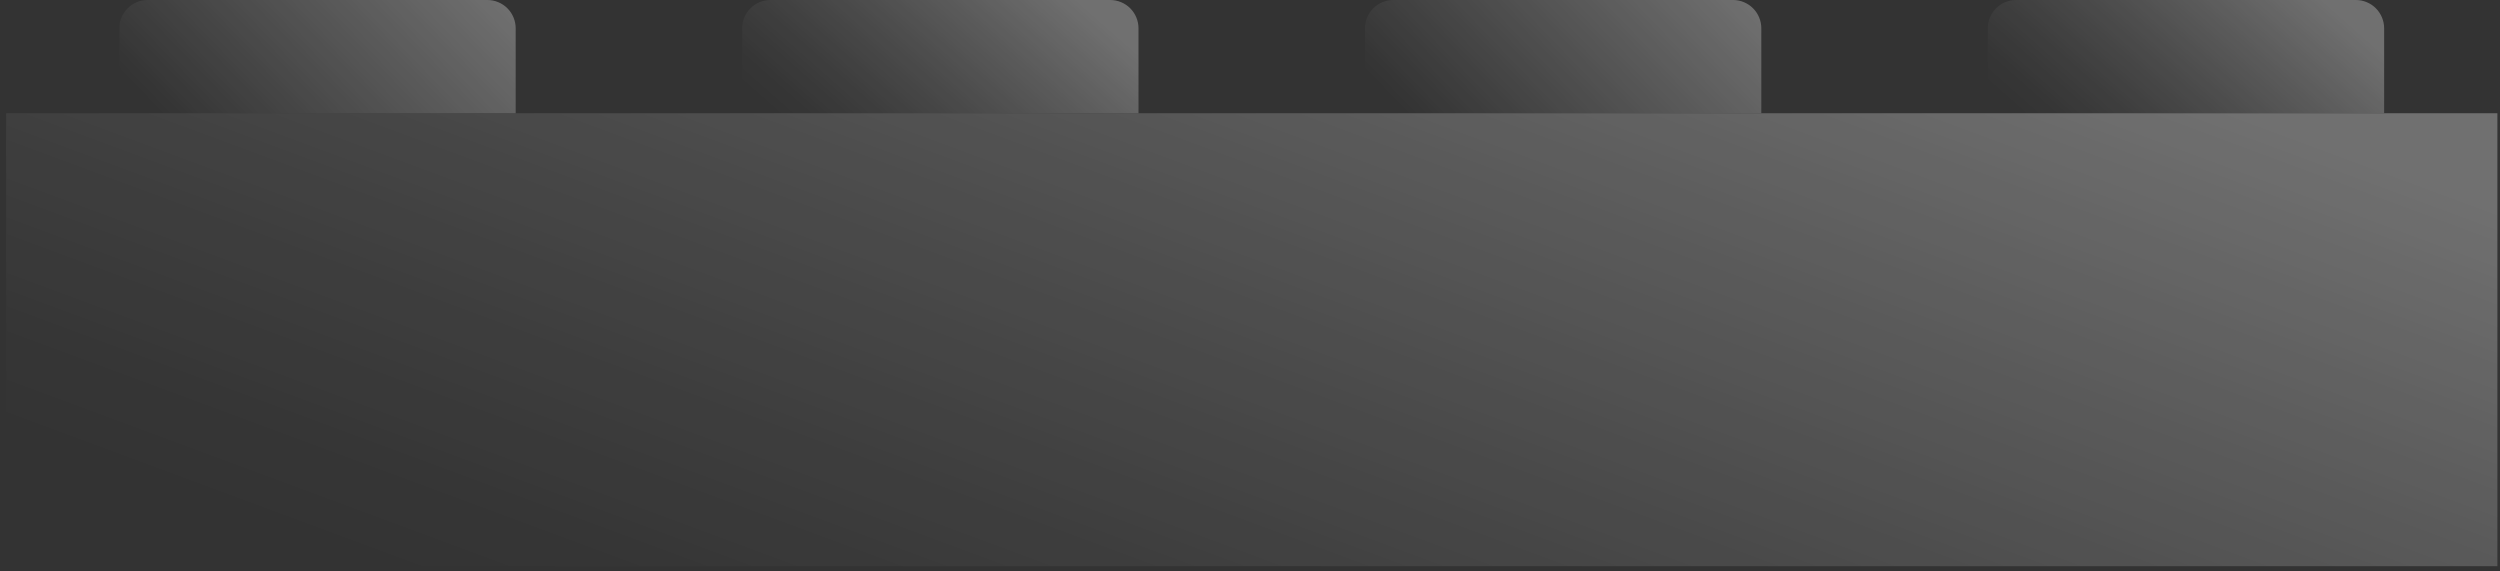
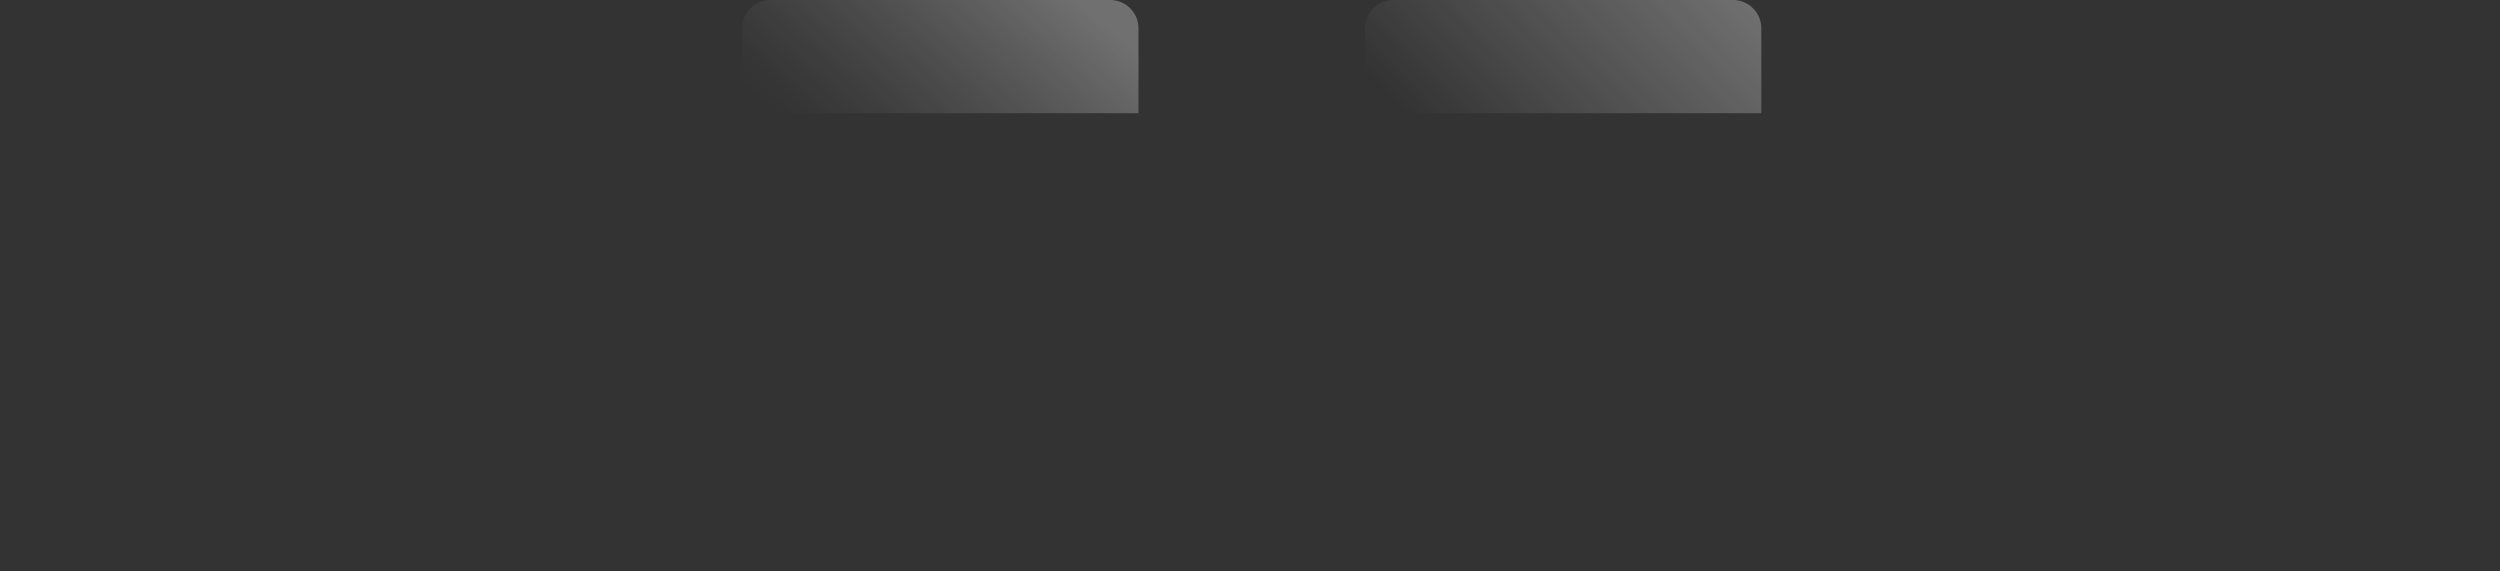
<svg xmlns="http://www.w3.org/2000/svg" width="140" height="32" viewBox="0 0 140 32" fill="none">
  <rect x="0" y="0" width="140" height="32" fill="#333333" stroke="none" />
  <g opacity="0.3">
-     <path d="M139.854 6.341H0.342V31.707H139.854V6.341Z" fill="url(#paint0_linear_1186_25421)" />
    <path d="M43.146 0H62.171C62.591 0 62.995 0.167 63.292 0.464C63.589 0.762 63.756 1.165 63.756 1.585V6.341H41.561V1.585C41.561 1.165 41.728 0.762 42.025 0.464C42.323 0.167 42.726 0 43.146 0Z" fill="url(#paint1_linear_1186_25421)" />
-     <path d="M8.268 0H27.293C27.713 0 28.116 0.167 28.414 0.464C28.711 0.762 28.878 1.165 28.878 1.585V6.341H6.683V1.585C6.683 1.165 6.85 0.762 7.147 0.464C7.445 0.167 7.848 0 8.268 0Z" fill="url(#paint2_linear_1186_25421)" />
-     <path d="M112.903 0H131.927C132.347 0 132.751 0.167 133.048 0.464C133.345 0.762 133.512 1.165 133.512 1.585V6.341H111.317V1.585C111.317 1.165 111.484 0.762 111.781 0.464C112.079 0.167 112.482 0 112.903 0Z" fill="url(#paint3_linear_1186_25421)" />
    <path d="M78.025 0H97.049C97.469 0 97.873 0.167 98.17 0.464C98.467 0.762 98.634 1.165 98.634 1.585V6.341H76.439V1.585C76.439 1.165 76.606 0.762 76.903 0.464C77.201 0.167 77.604 0 78.025 0Z" fill="url(#paint4_linear_1186_25421)" />
  </g>
  <defs>
    <linearGradient id="paint0_linear_1186_25421" x1="60.128" y1="45.91" x2="80.903" y2="-10.113" gradientUnits="userSpaceOnUse">
      <stop stop-color="white" stop-opacity="0" />
      <stop offset="0.089" stop-color="white" stop-opacity="0.049" />
      <stop offset="0.252" stop-color="white" stop-opacity="0.18" />
      <stop offset="0.47" stop-color="white" stop-opacity="0.391" />
      <stop offset="0.735" stop-color="white" stop-opacity="0.682" />
      <stop offset="1" stop-color="white" />
    </linearGradient>
    <linearGradient id="paint1_linear_1186_25421" x1="47.321" y1="9.713" x2="57.825" y2="-2.192" gradientUnits="userSpaceOnUse">
      <stop stop-color="white" stop-opacity="0" />
      <stop offset="0.089" stop-color="white" stop-opacity="0.049" />
      <stop offset="0.252" stop-color="white" stop-opacity="0.18" />
      <stop offset="0.47" stop-color="white" stop-opacity="0.391" />
      <stop offset="0.735" stop-color="white" stop-opacity="0.682" />
      <stop offset="1" stop-color="white" />
    </linearGradient>
    <linearGradient id="paint2_linear_1186_25421" x1="11.882" y1="9.314" x2="24.954" y2="-3.291" gradientUnits="userSpaceOnUse">
      <stop stop-color="white" stop-opacity="0" />
      <stop offset="1" stop-color="white" />
    </linearGradient>
    <linearGradient id="paint3_linear_1186_25421" x1="117.077" y1="9.713" x2="127.581" y2="-2.192" gradientUnits="userSpaceOnUse">
      <stop stop-color="white" stop-opacity="0" />
      <stop offset="0.089" stop-color="white" stop-opacity="0.049" />
      <stop offset="0.252" stop-color="white" stop-opacity="0.18" />
      <stop offset="0.47" stop-color="white" stop-opacity="0.391" />
      <stop offset="0.735" stop-color="white" stop-opacity="0.682" />
      <stop offset="1" stop-color="white" />
    </linearGradient>
    <linearGradient id="paint4_linear_1186_25421" x1="81.638" y1="9.314" x2="94.71" y2="-3.291" gradientUnits="userSpaceOnUse">
      <stop stop-color="white" stop-opacity="0" />
      <stop offset="1" stop-color="white" />
    </linearGradient>
  </defs>
</svg>